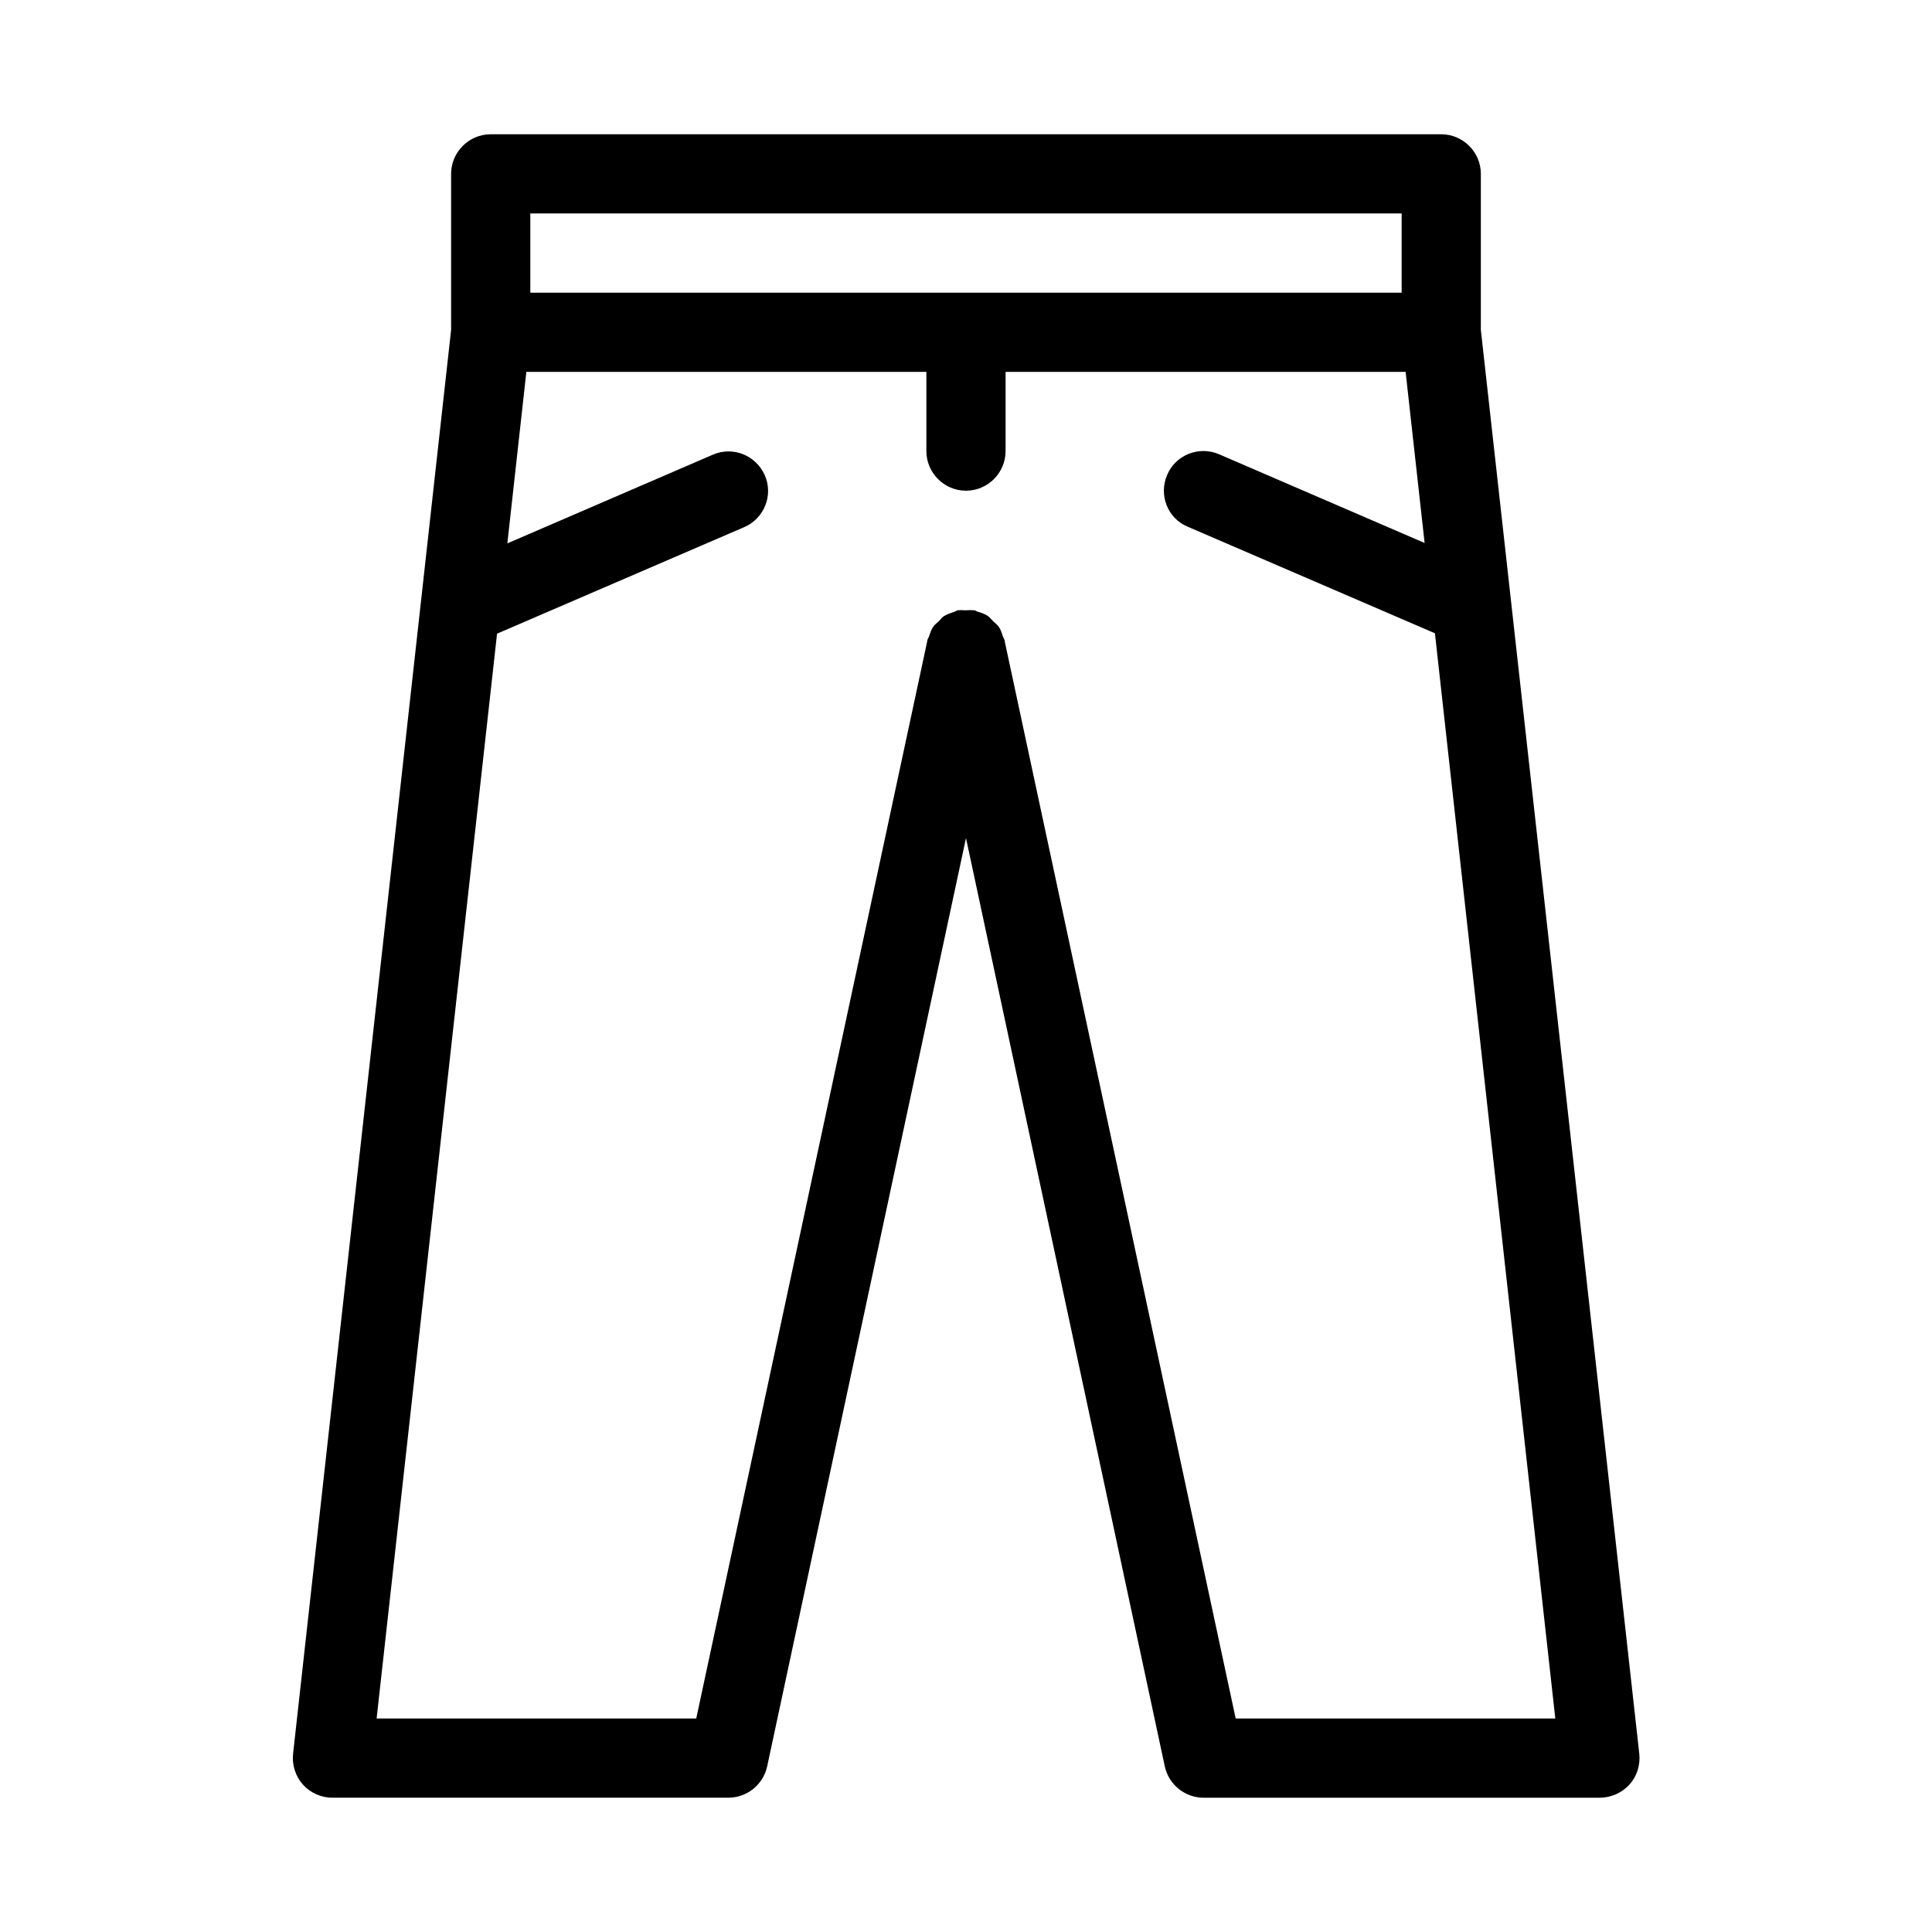
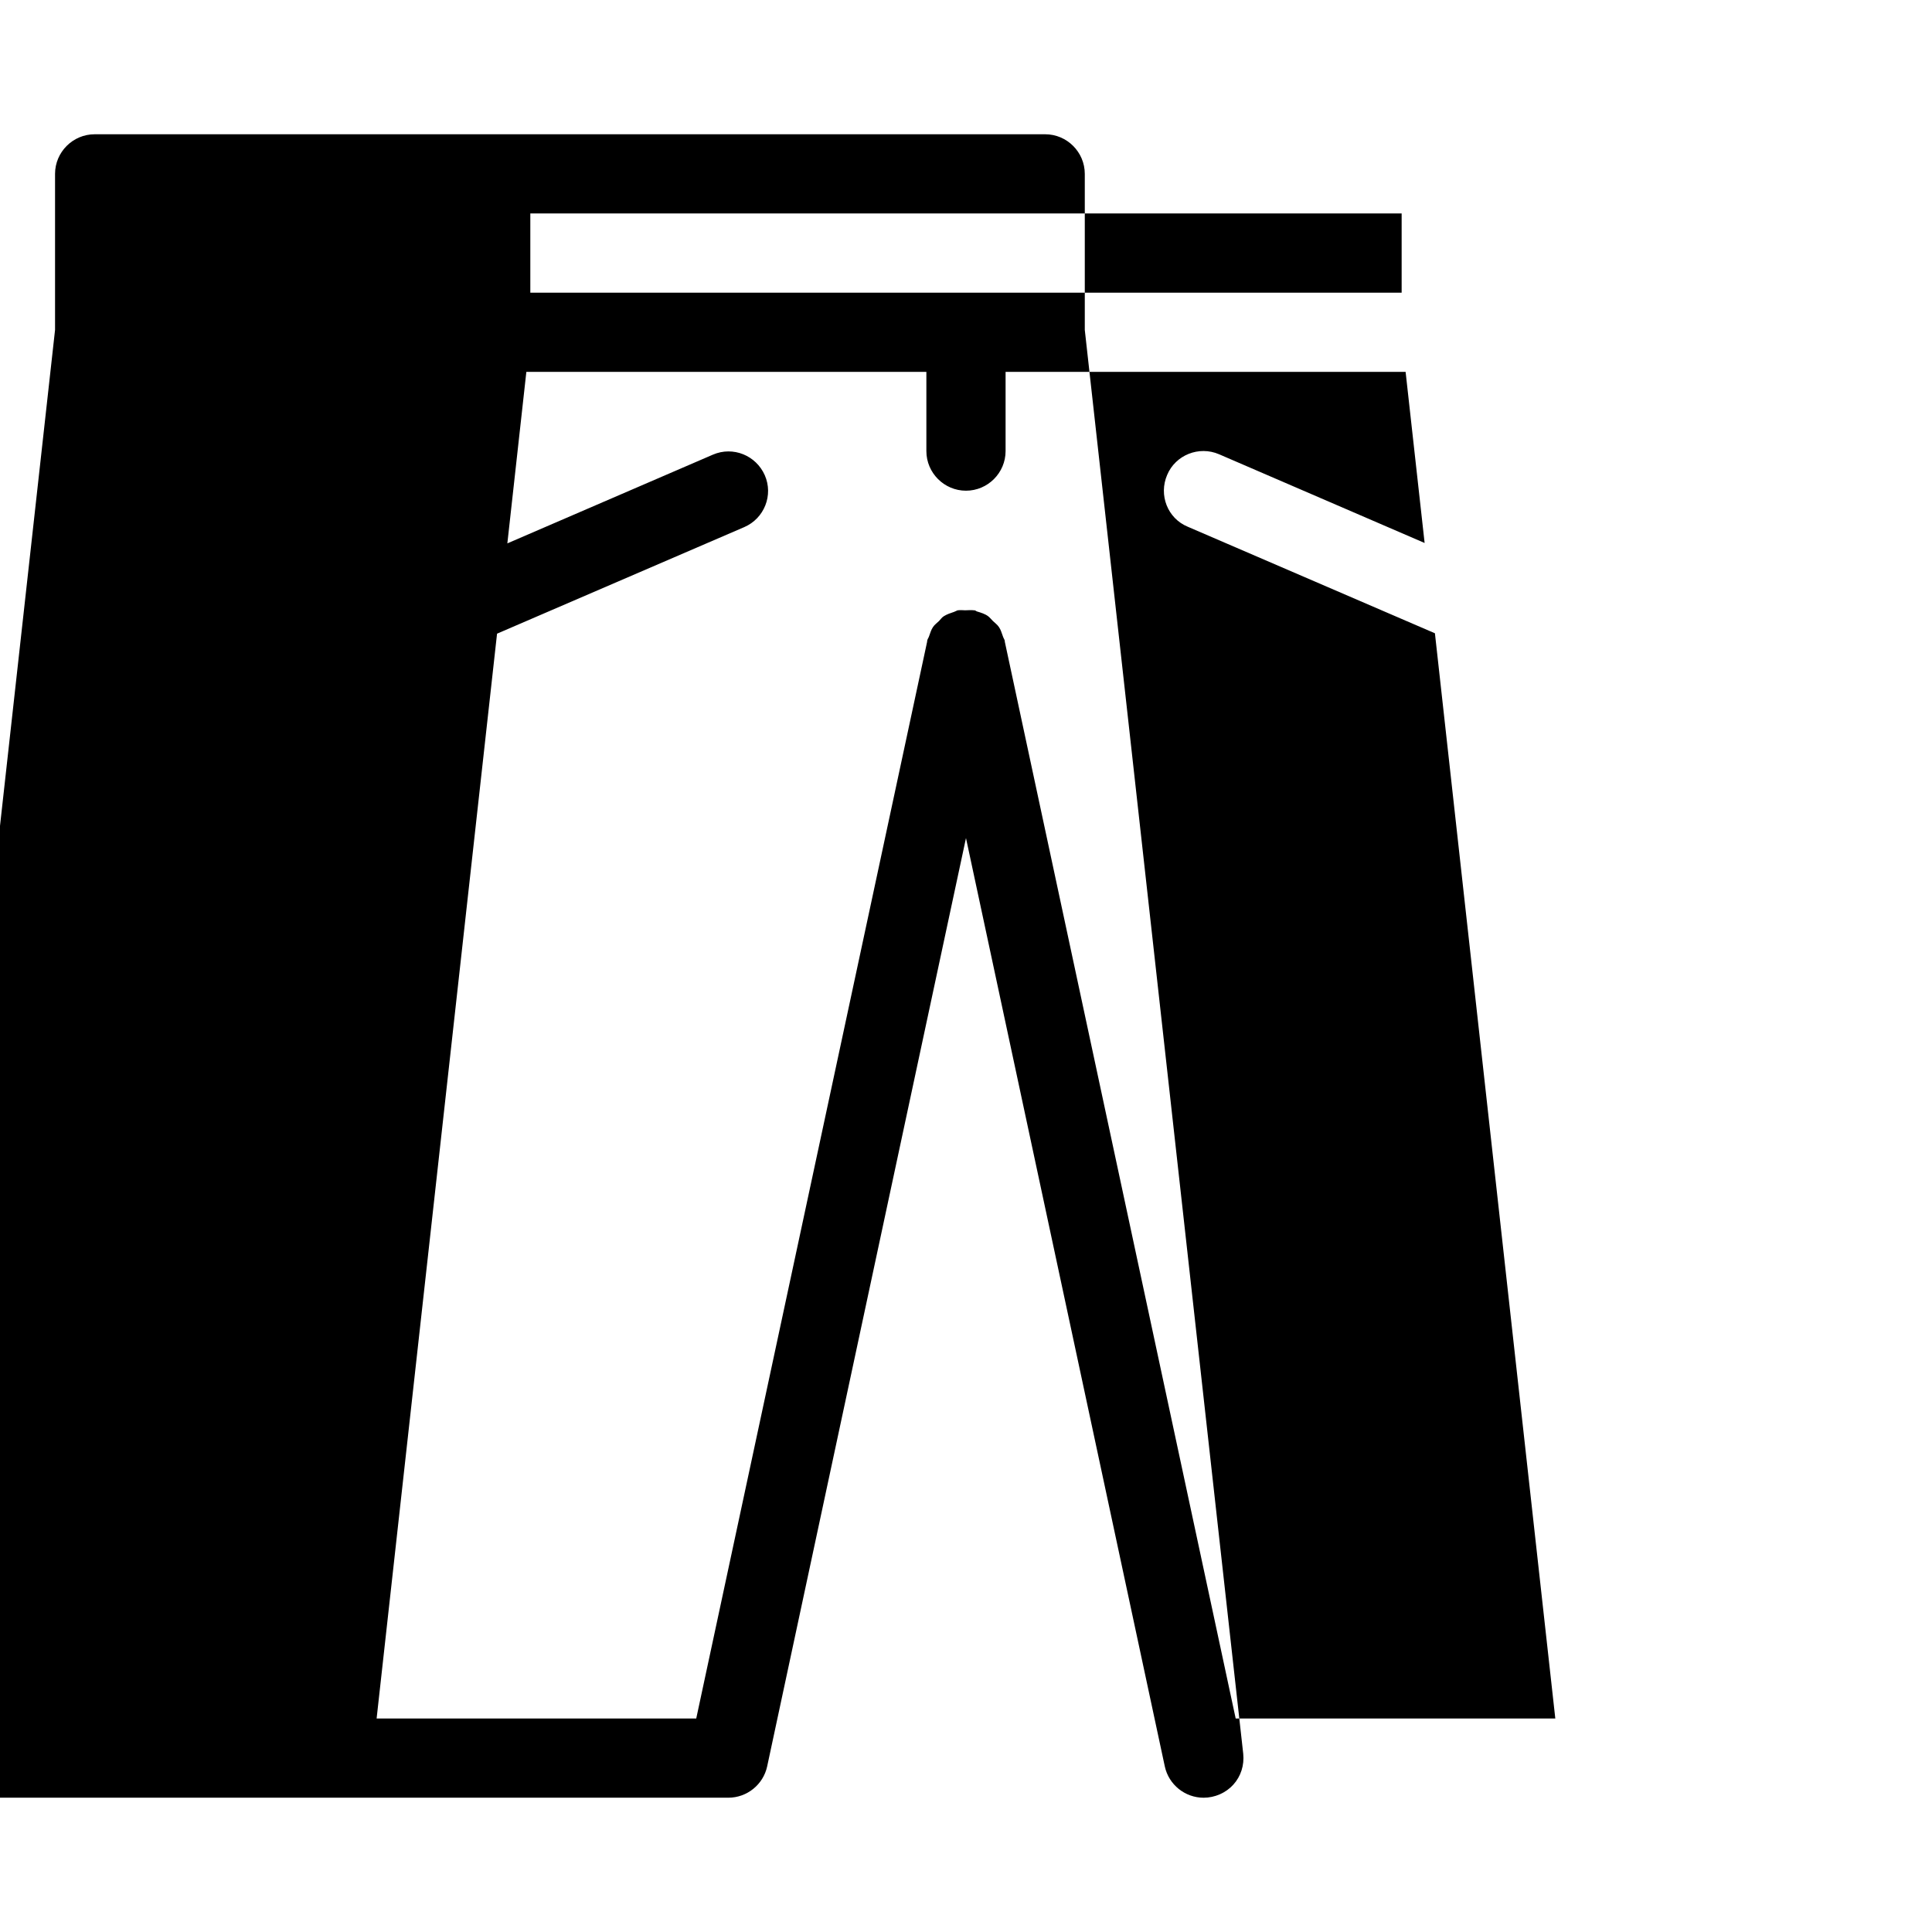
<svg xmlns="http://www.w3.org/2000/svg" fill="#000000" width="800px" height="800px" version="1.1" viewBox="144 144 512 512">
-   <path d="m232.06 620.41h104.96c4.934 0 9.238-3.465 10.285-8.293l52.691-246.02 52.691 246.03c1.047 4.828 5.352 8.289 10.285 8.289h104.96c2.938 0 5.879-1.258 7.871-3.465 1.996-2.203 2.938-5.144 2.625-8.188l-41.988-377.33v-41.355c0-5.773-4.723-10.496-10.496-10.496h-251.9c-5.773 0-10.496 4.723-10.496 10.496v41.355l-41.879 377.33c-0.316 2.938 0.629 5.984 2.625 8.188 1.992 2.203 4.828 3.461 7.766 3.461zm52.48-419.84h230.91v20.992h-230.91zm-8.816 111.36 65.496-28.234c5.352-2.309 7.766-8.5 5.457-13.75-2.309-5.246-8.398-7.766-13.75-5.457l-54.473 23.512 5.035-45.449h106.01v20.992c0 5.773 4.723 10.496 10.496 10.496s10.496-4.723 10.496-10.496v-20.992h106.01l5.039 45.344-54.473-23.512c-5.352-2.309-11.547 0.211-13.75 5.457-2.309 5.352 0.105 11.547 5.457 13.75l65.496 28.234 31.902 287.59h-84.703l-61.191-285.39v-0.211c-0.105-0.418-0.418-0.84-0.523-1.258-0.316-0.84-0.523-1.68-1.051-2.414-0.418-0.629-1.051-1.051-1.574-1.574-0.418-0.418-0.734-0.84-1.258-1.258-0.84-0.629-1.891-0.945-2.938-1.258-0.316-0.105-0.418-0.316-0.734-0.316h-0.105c-0.734-0.105-1.574 0-2.309 0-0.629 0-1.258-0.105-1.891 0h-0.105c-0.316 0.105-0.629 0.316-0.945 0.418-0.945 0.316-1.891 0.629-2.731 1.156-0.523 0.316-0.84 0.84-1.258 1.258-0.523 0.523-1.156 0.945-1.574 1.574-0.523 0.734-0.734 1.574-1.051 2.414-0.105 0.418-0.418 0.734-0.523 1.258v0.211l-61.195 285.39h-84.703z" />
+   <path d="m232.06 620.41h104.96c4.934 0 9.238-3.465 10.285-8.293l52.691-246.02 52.691 246.03c1.047 4.828 5.352 8.289 10.285 8.289c2.938 0 5.879-1.258 7.871-3.465 1.996-2.203 2.938-5.144 2.625-8.188l-41.988-377.33v-41.355c0-5.773-4.723-10.496-10.496-10.496h-251.9c-5.773 0-10.496 4.723-10.496 10.496v41.355l-41.879 377.33c-0.316 2.938 0.629 5.984 2.625 8.188 1.992 2.203 4.828 3.461 7.766 3.461zm52.48-419.84h230.91v20.992h-230.91zm-8.816 111.36 65.496-28.234c5.352-2.309 7.766-8.5 5.457-13.75-2.309-5.246-8.398-7.766-13.75-5.457l-54.473 23.512 5.035-45.449h106.01v20.992c0 5.773 4.723 10.496 10.496 10.496s10.496-4.723 10.496-10.496v-20.992h106.01l5.039 45.344-54.473-23.512c-5.352-2.309-11.547 0.211-13.75 5.457-2.309 5.352 0.105 11.547 5.457 13.75l65.496 28.234 31.902 287.59h-84.703l-61.191-285.39v-0.211c-0.105-0.418-0.418-0.84-0.523-1.258-0.316-0.84-0.523-1.68-1.051-2.414-0.418-0.629-1.051-1.051-1.574-1.574-0.418-0.418-0.734-0.84-1.258-1.258-0.84-0.629-1.891-0.945-2.938-1.258-0.316-0.105-0.418-0.316-0.734-0.316h-0.105c-0.734-0.105-1.574 0-2.309 0-0.629 0-1.258-0.105-1.891 0h-0.105c-0.316 0.105-0.629 0.316-0.945 0.418-0.945 0.316-1.891 0.629-2.731 1.156-0.523 0.316-0.84 0.84-1.258 1.258-0.523 0.523-1.156 0.945-1.574 1.574-0.523 0.734-0.734 1.574-1.051 2.414-0.105 0.418-0.418 0.734-0.523 1.258v0.211l-61.195 285.39h-84.703z" />
</svg>